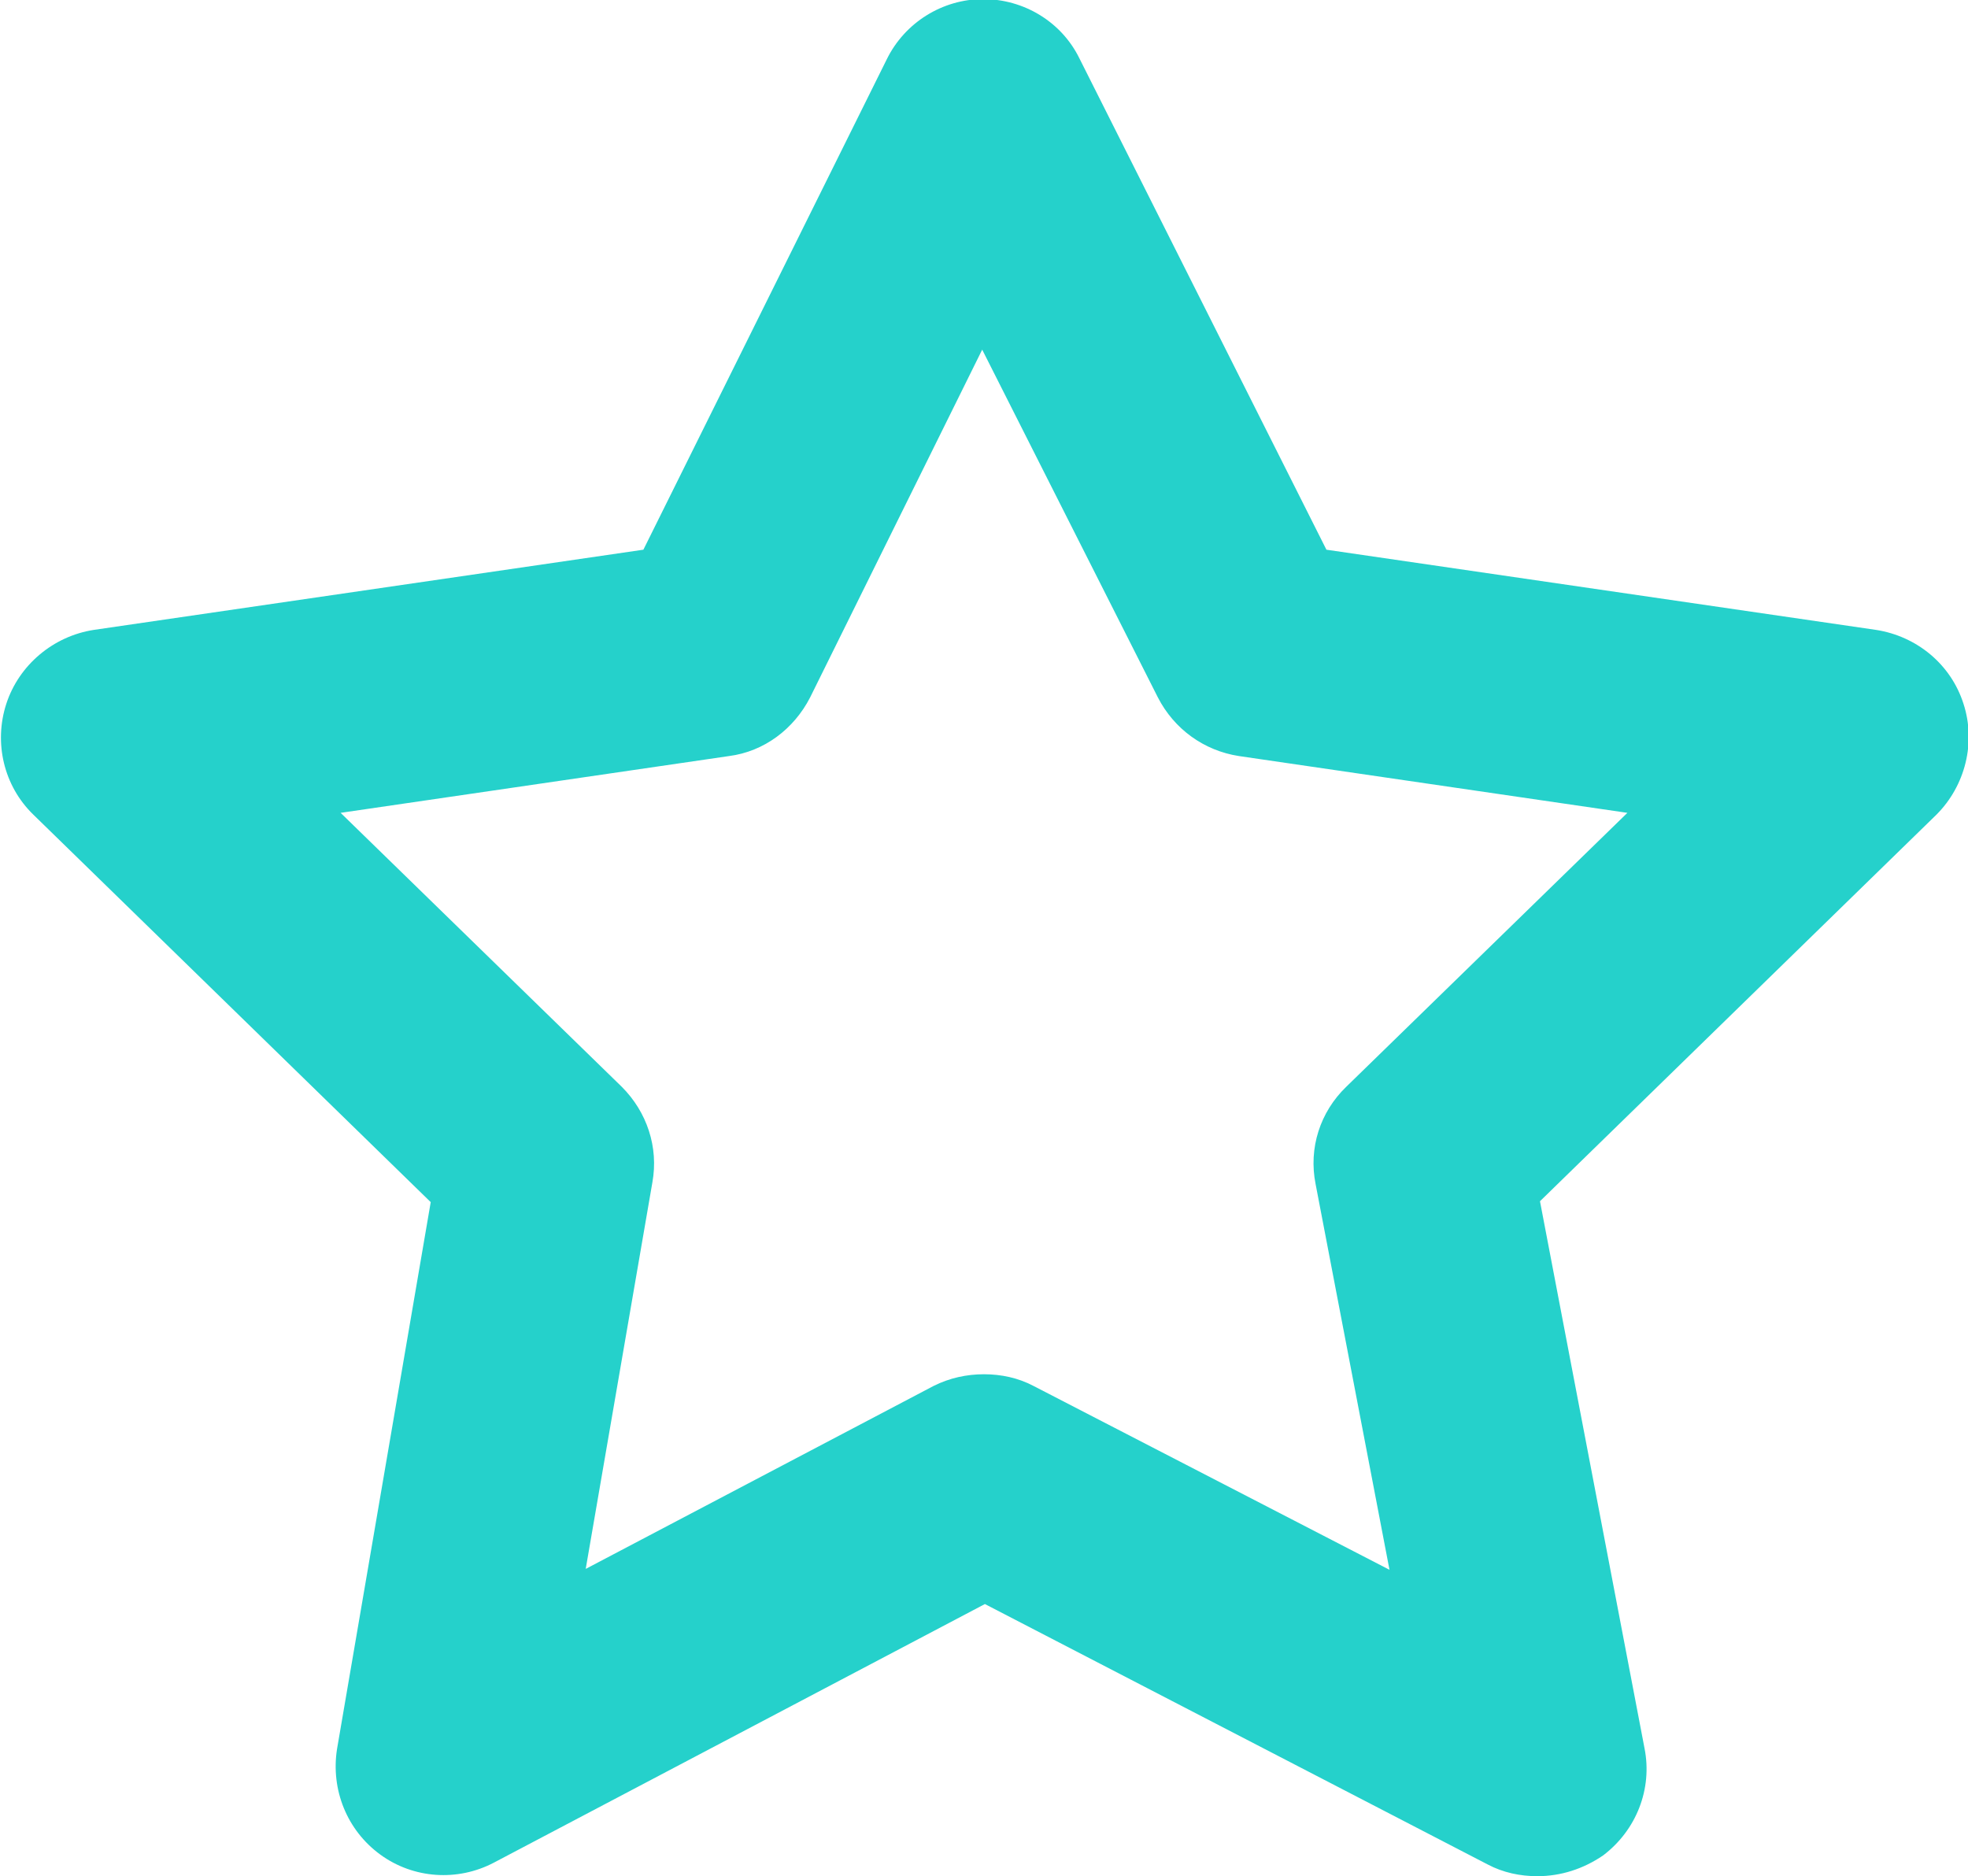
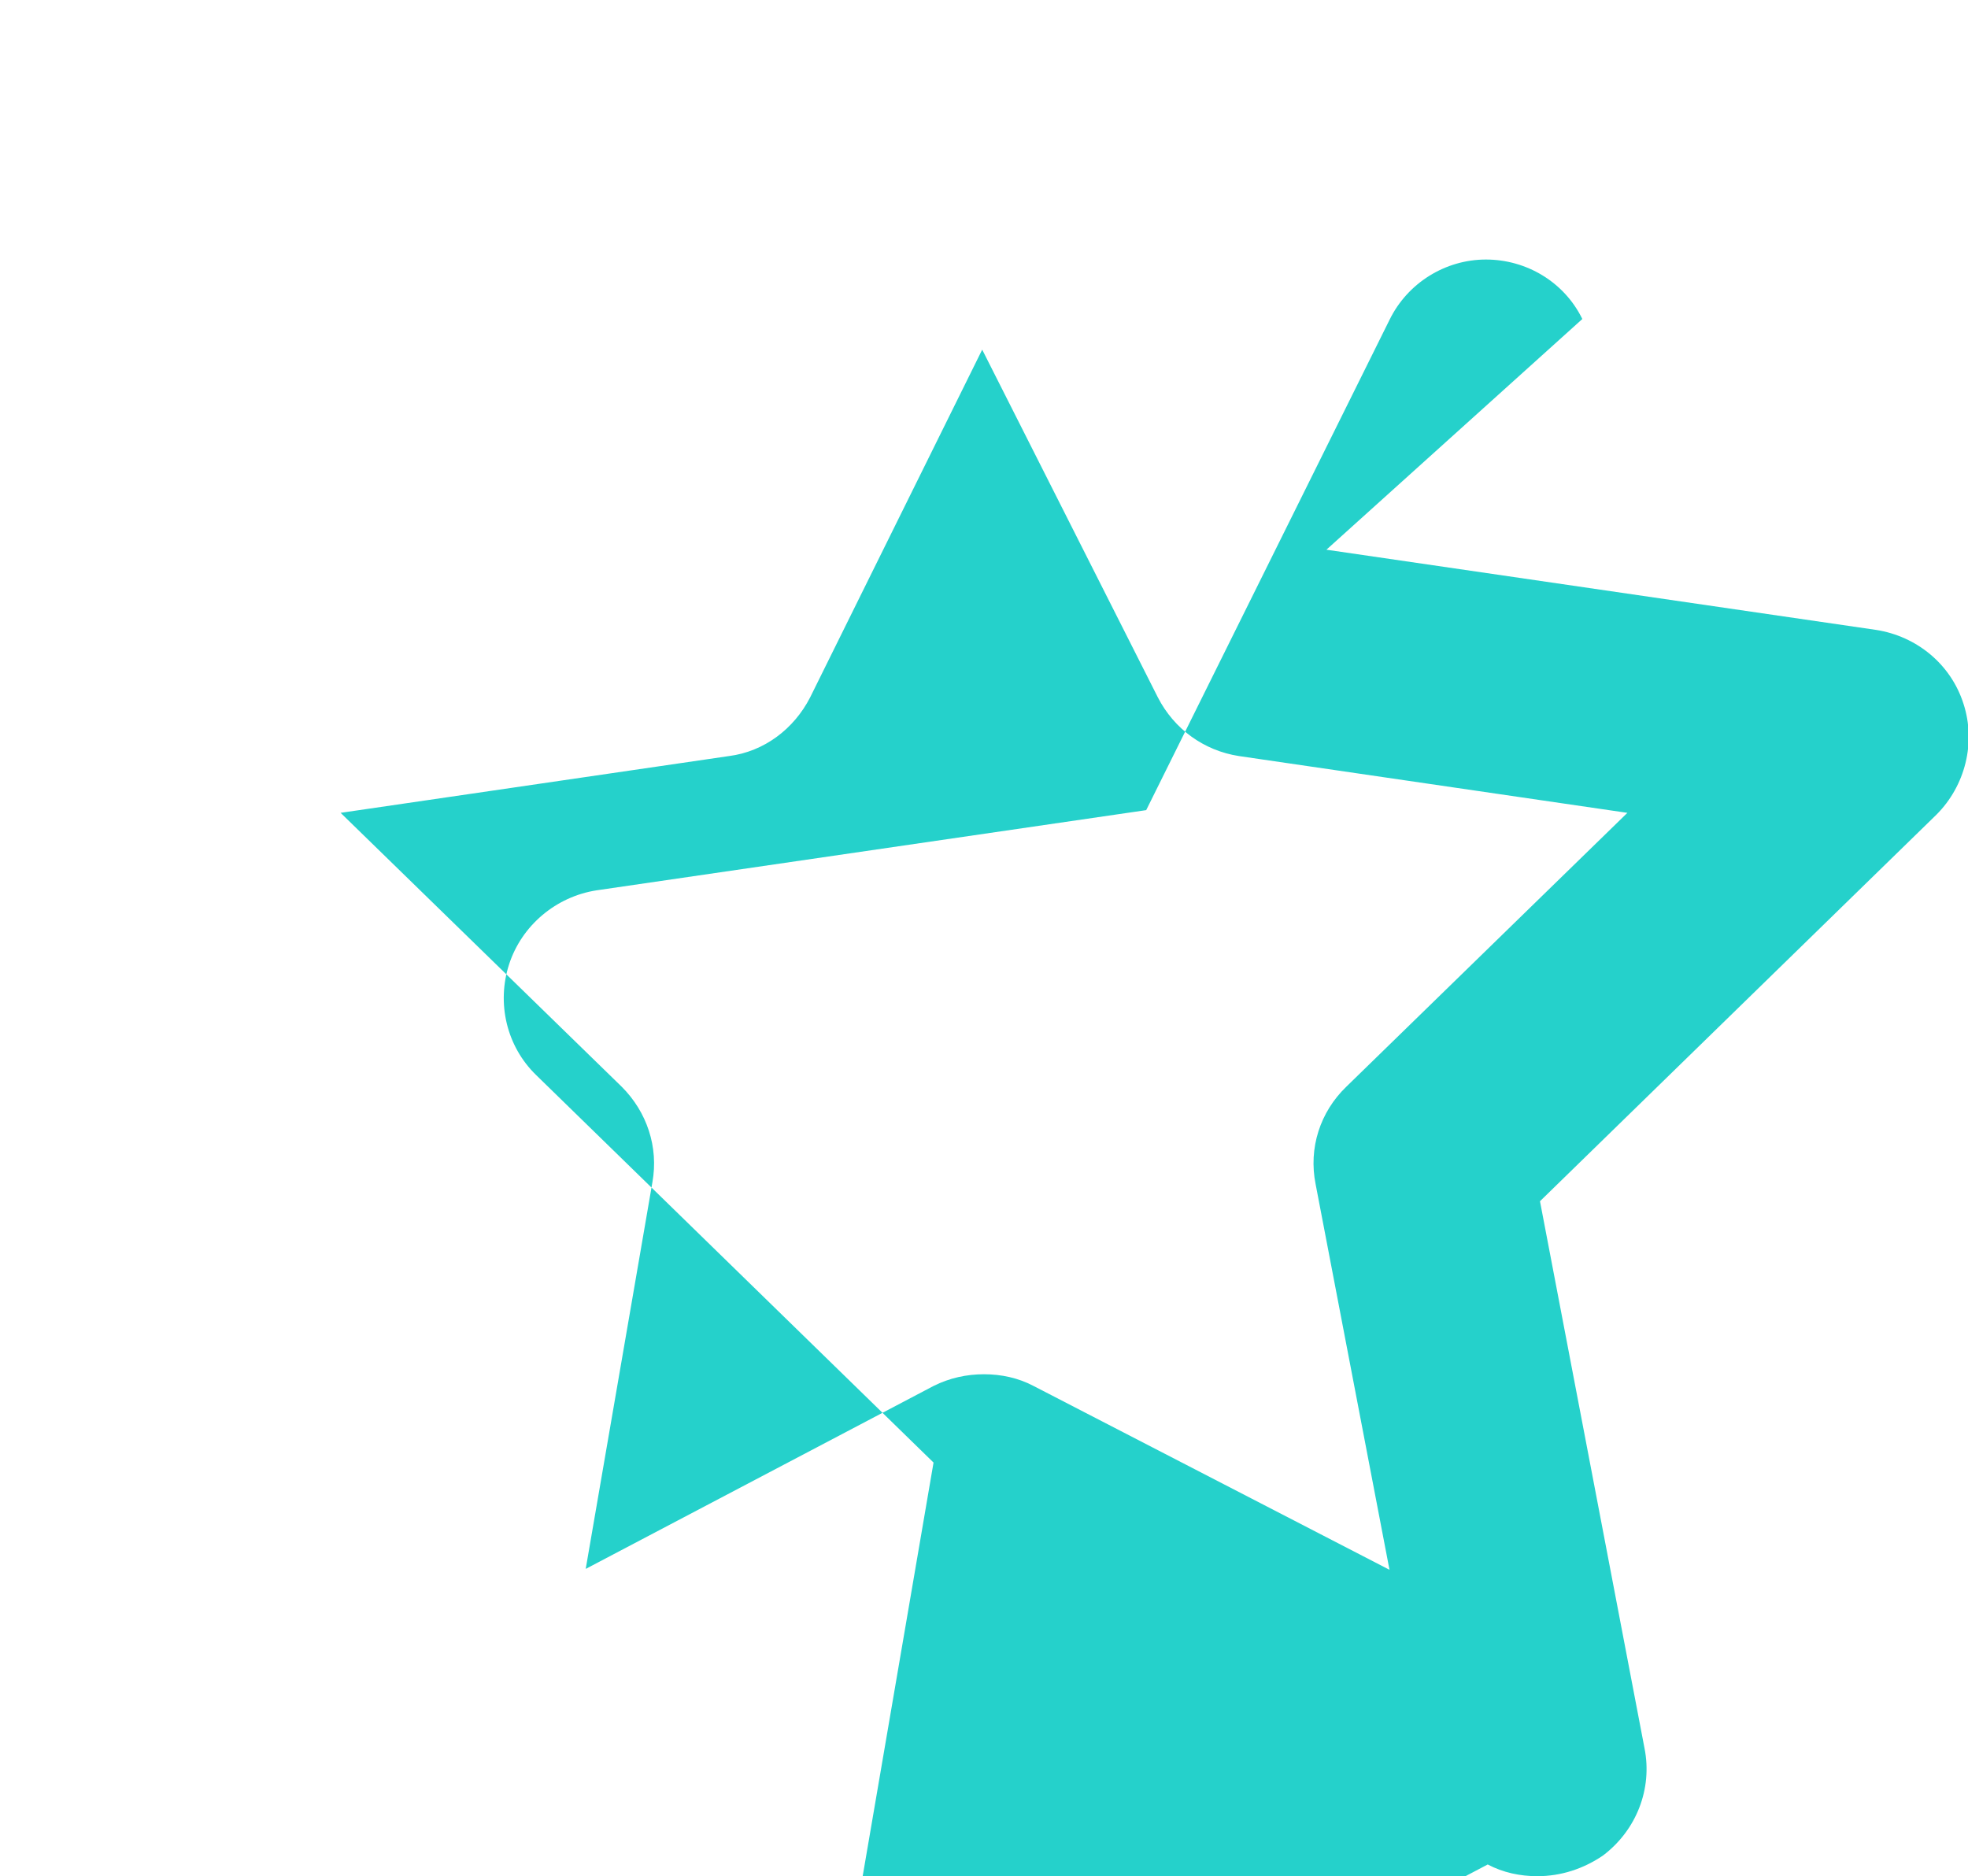
<svg xmlns="http://www.w3.org/2000/svg" version="1.1" id="Layer_1" x="0px" y="0px" viewBox="0 0 218.4 208.2" style="enable-background:new 0 0 218.4 208.2;" xml:space="preserve">
  <style type="text/css">
	.st0{fill:#25D1CB;}
</style>
-   <path class="st0" d="M170.6,208.2c-1.9,0-3.8-0.4-5.5-1.3L109.3,178l-54.5,28.7c-4,2.1-8.9,1.8-12.6-0.9s-5.5-7.2-4.8-11.7  l10.4-60.7l-44.1-43c-3.3-3.2-4.4-8-3-12.3c1.4-4.3,5.2-7.5,9.7-8.2l61-8.9l27-54.4c2-4.1,6.2-6.7,10.7-6.7h0  c4.5,0,8.7,2.5,10.7,6.6L147.2,61l61,8.9c4.5,0.7,8.3,3.8,9.7,8.2c1.4,4.3,0.2,9.1-3,12.3l-44,42.9l11.6,60.7  c0.9,4.5-0.9,9.1-4.6,11.9C175.7,207.4,173.2,208.2,170.6,208.2L170.6,208.2z M109.2,152.5c1.9,0,3.8,0.4,5.5,1.3l39.5,20.4  l-8.2-42.8c-0.8-4,0.5-8,3.4-10.8l31.2-30.4l-43.1-6.3c-3.9-0.6-7.2-3-9-6.5L109,38.8L89.9,77.4c-1.8,3.5-5.1,6-9,6.5l-43.1,6.3  L69,120.6c2.8,2.8,4.1,6.7,3.4,10.6l-7.4,42.9l38.6-20.3C105.4,152.9,107.3,152.5,109.2,152.5L109.2,152.5z M79.2,72L79.2,72  L79.2,72z" />
+   <path class="st0" d="M170.6,208.2c-1.9,0-3.8-0.4-5.5-1.3l-54.5,28.7c-4,2.1-8.9,1.8-12.6-0.9s-5.5-7.2-4.8-11.7  l10.4-60.7l-44.1-43c-3.3-3.2-4.4-8-3-12.3c1.4-4.3,5.2-7.5,9.7-8.2l61-8.9l27-54.4c2-4.1,6.2-6.7,10.7-6.7h0  c4.5,0,8.7,2.5,10.7,6.6L147.2,61l61,8.9c4.5,0.7,8.3,3.8,9.7,8.2c1.4,4.3,0.2,9.1-3,12.3l-44,42.9l11.6,60.7  c0.9,4.5-0.9,9.1-4.6,11.9C175.7,207.4,173.2,208.2,170.6,208.2L170.6,208.2z M109.2,152.5c1.9,0,3.8,0.4,5.5,1.3l39.5,20.4  l-8.2-42.8c-0.8-4,0.5-8,3.4-10.8l31.2-30.4l-43.1-6.3c-3.9-0.6-7.2-3-9-6.5L109,38.8L89.9,77.4c-1.8,3.5-5.1,6-9,6.5l-43.1,6.3  L69,120.6c2.8,2.8,4.1,6.7,3.4,10.6l-7.4,42.9l38.6-20.3C105.4,152.9,107.3,152.5,109.2,152.5L109.2,152.5z M79.2,72L79.2,72  L79.2,72z" />
</svg>